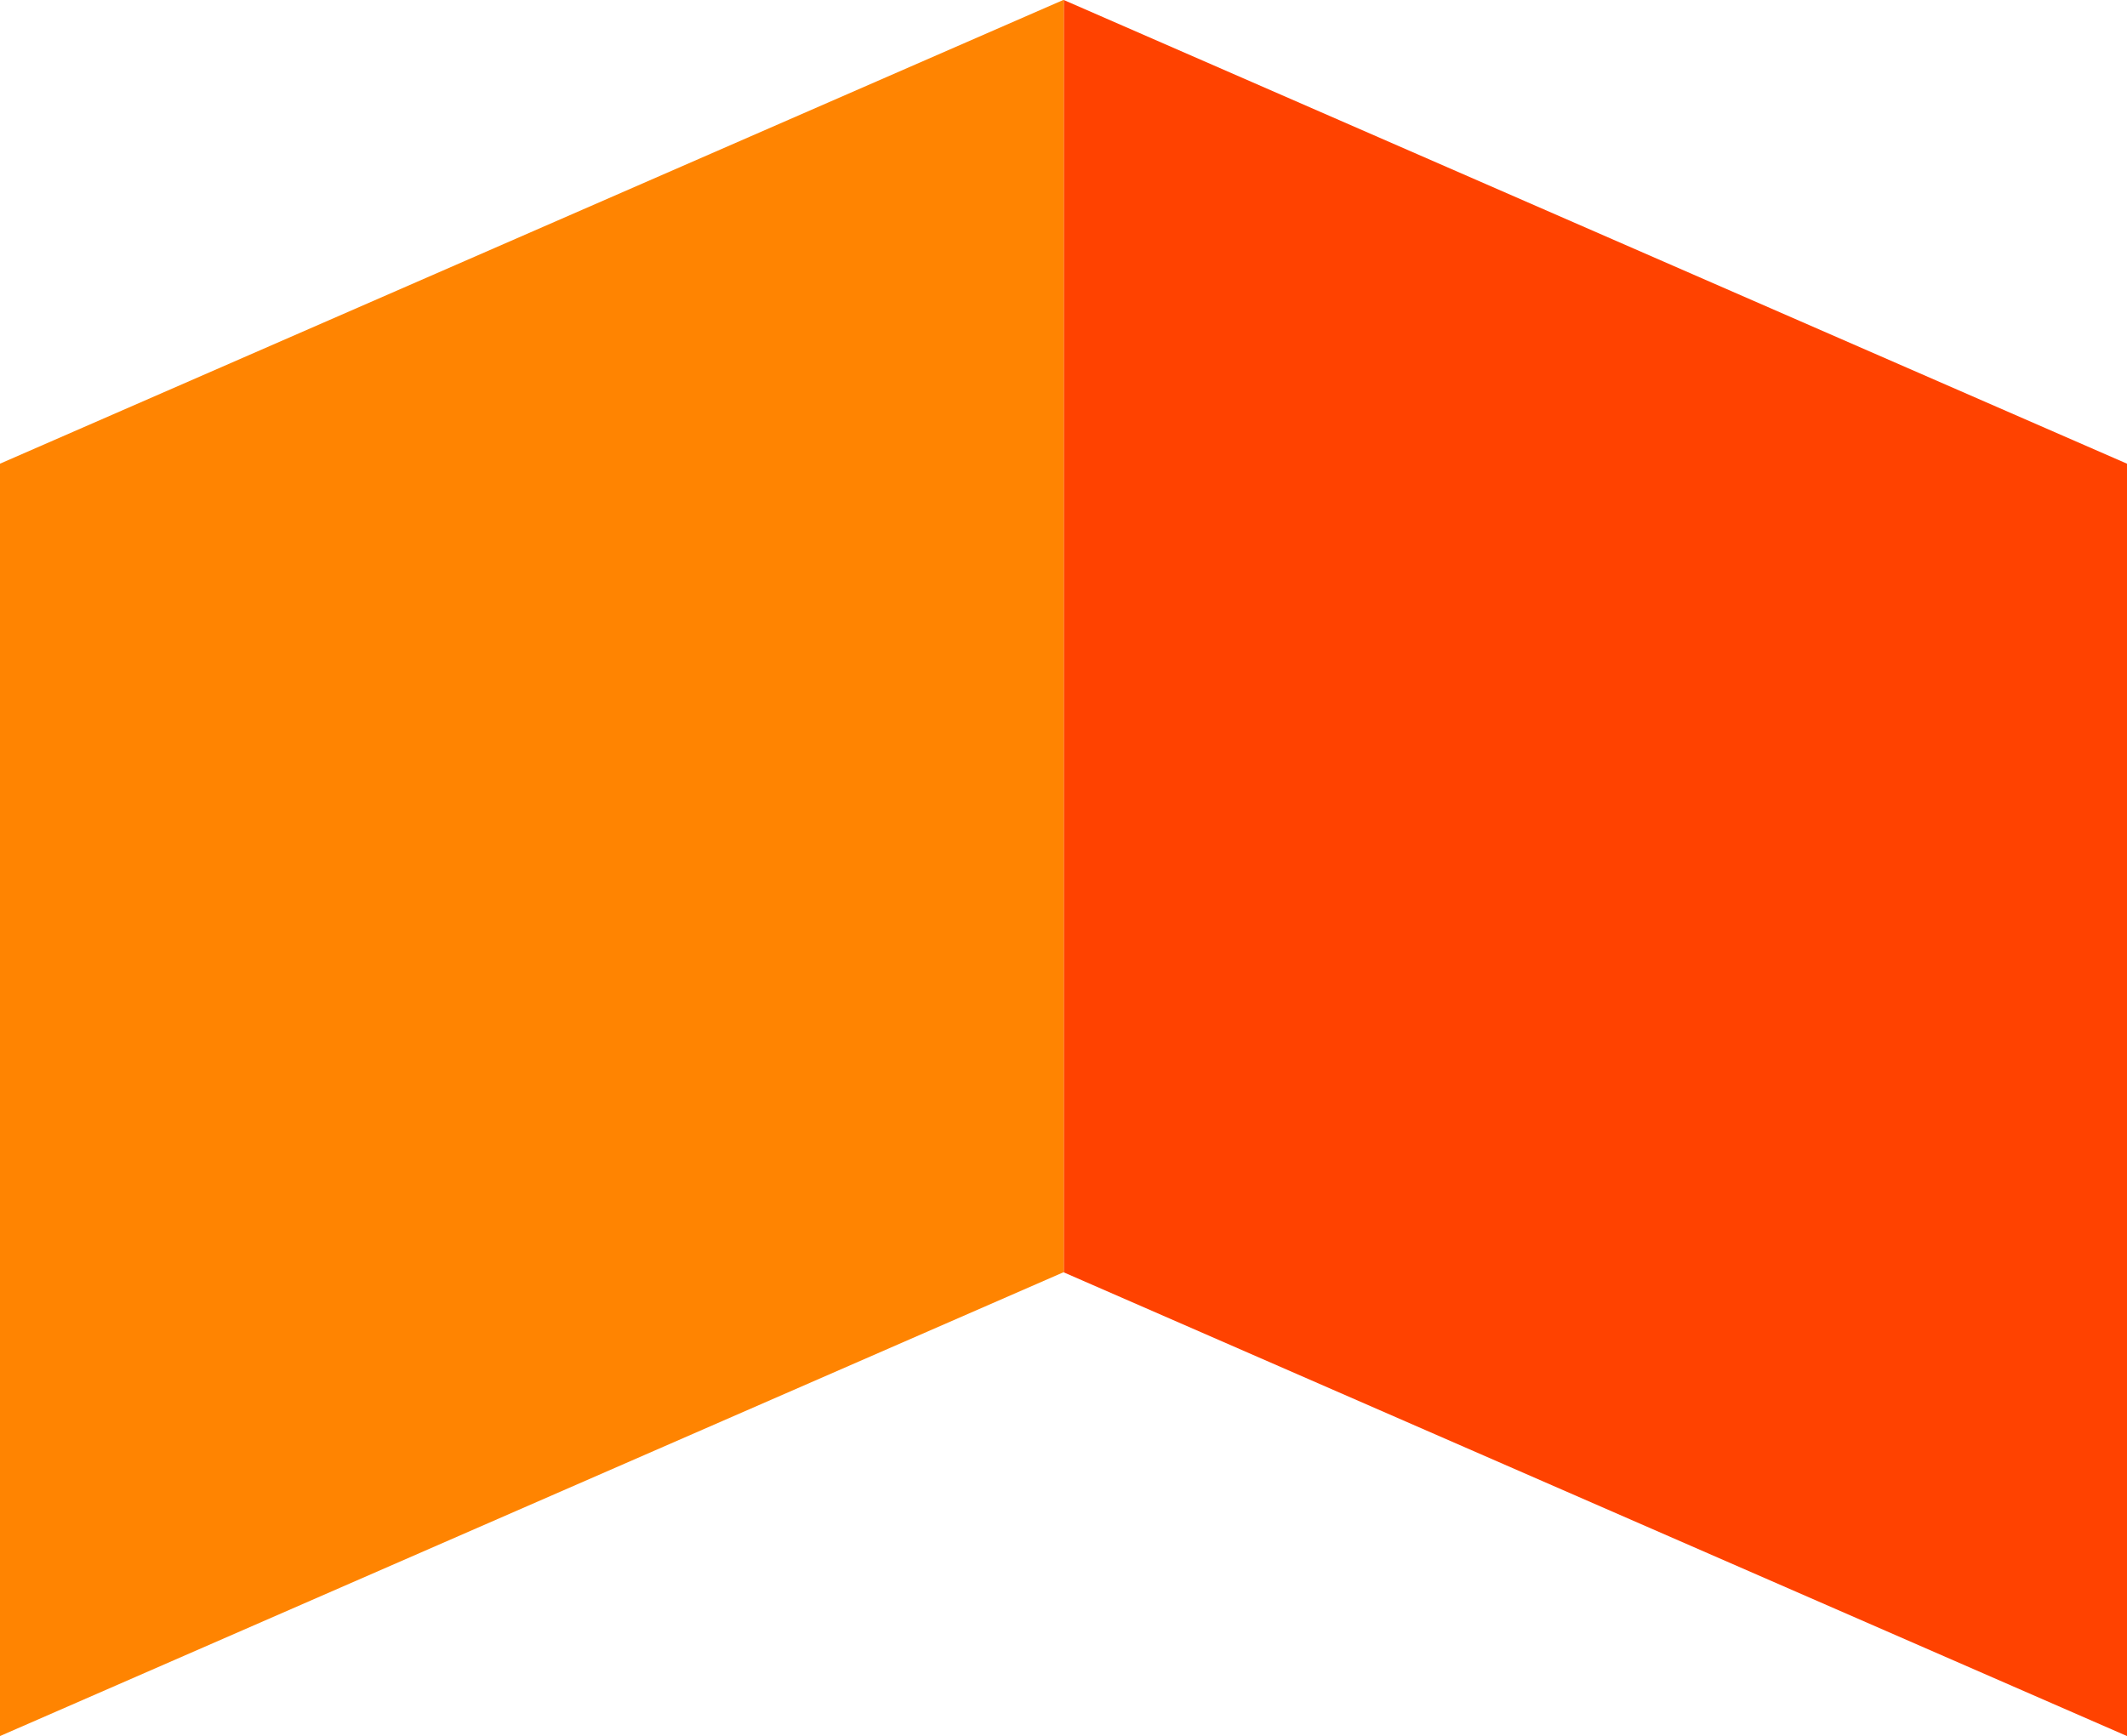
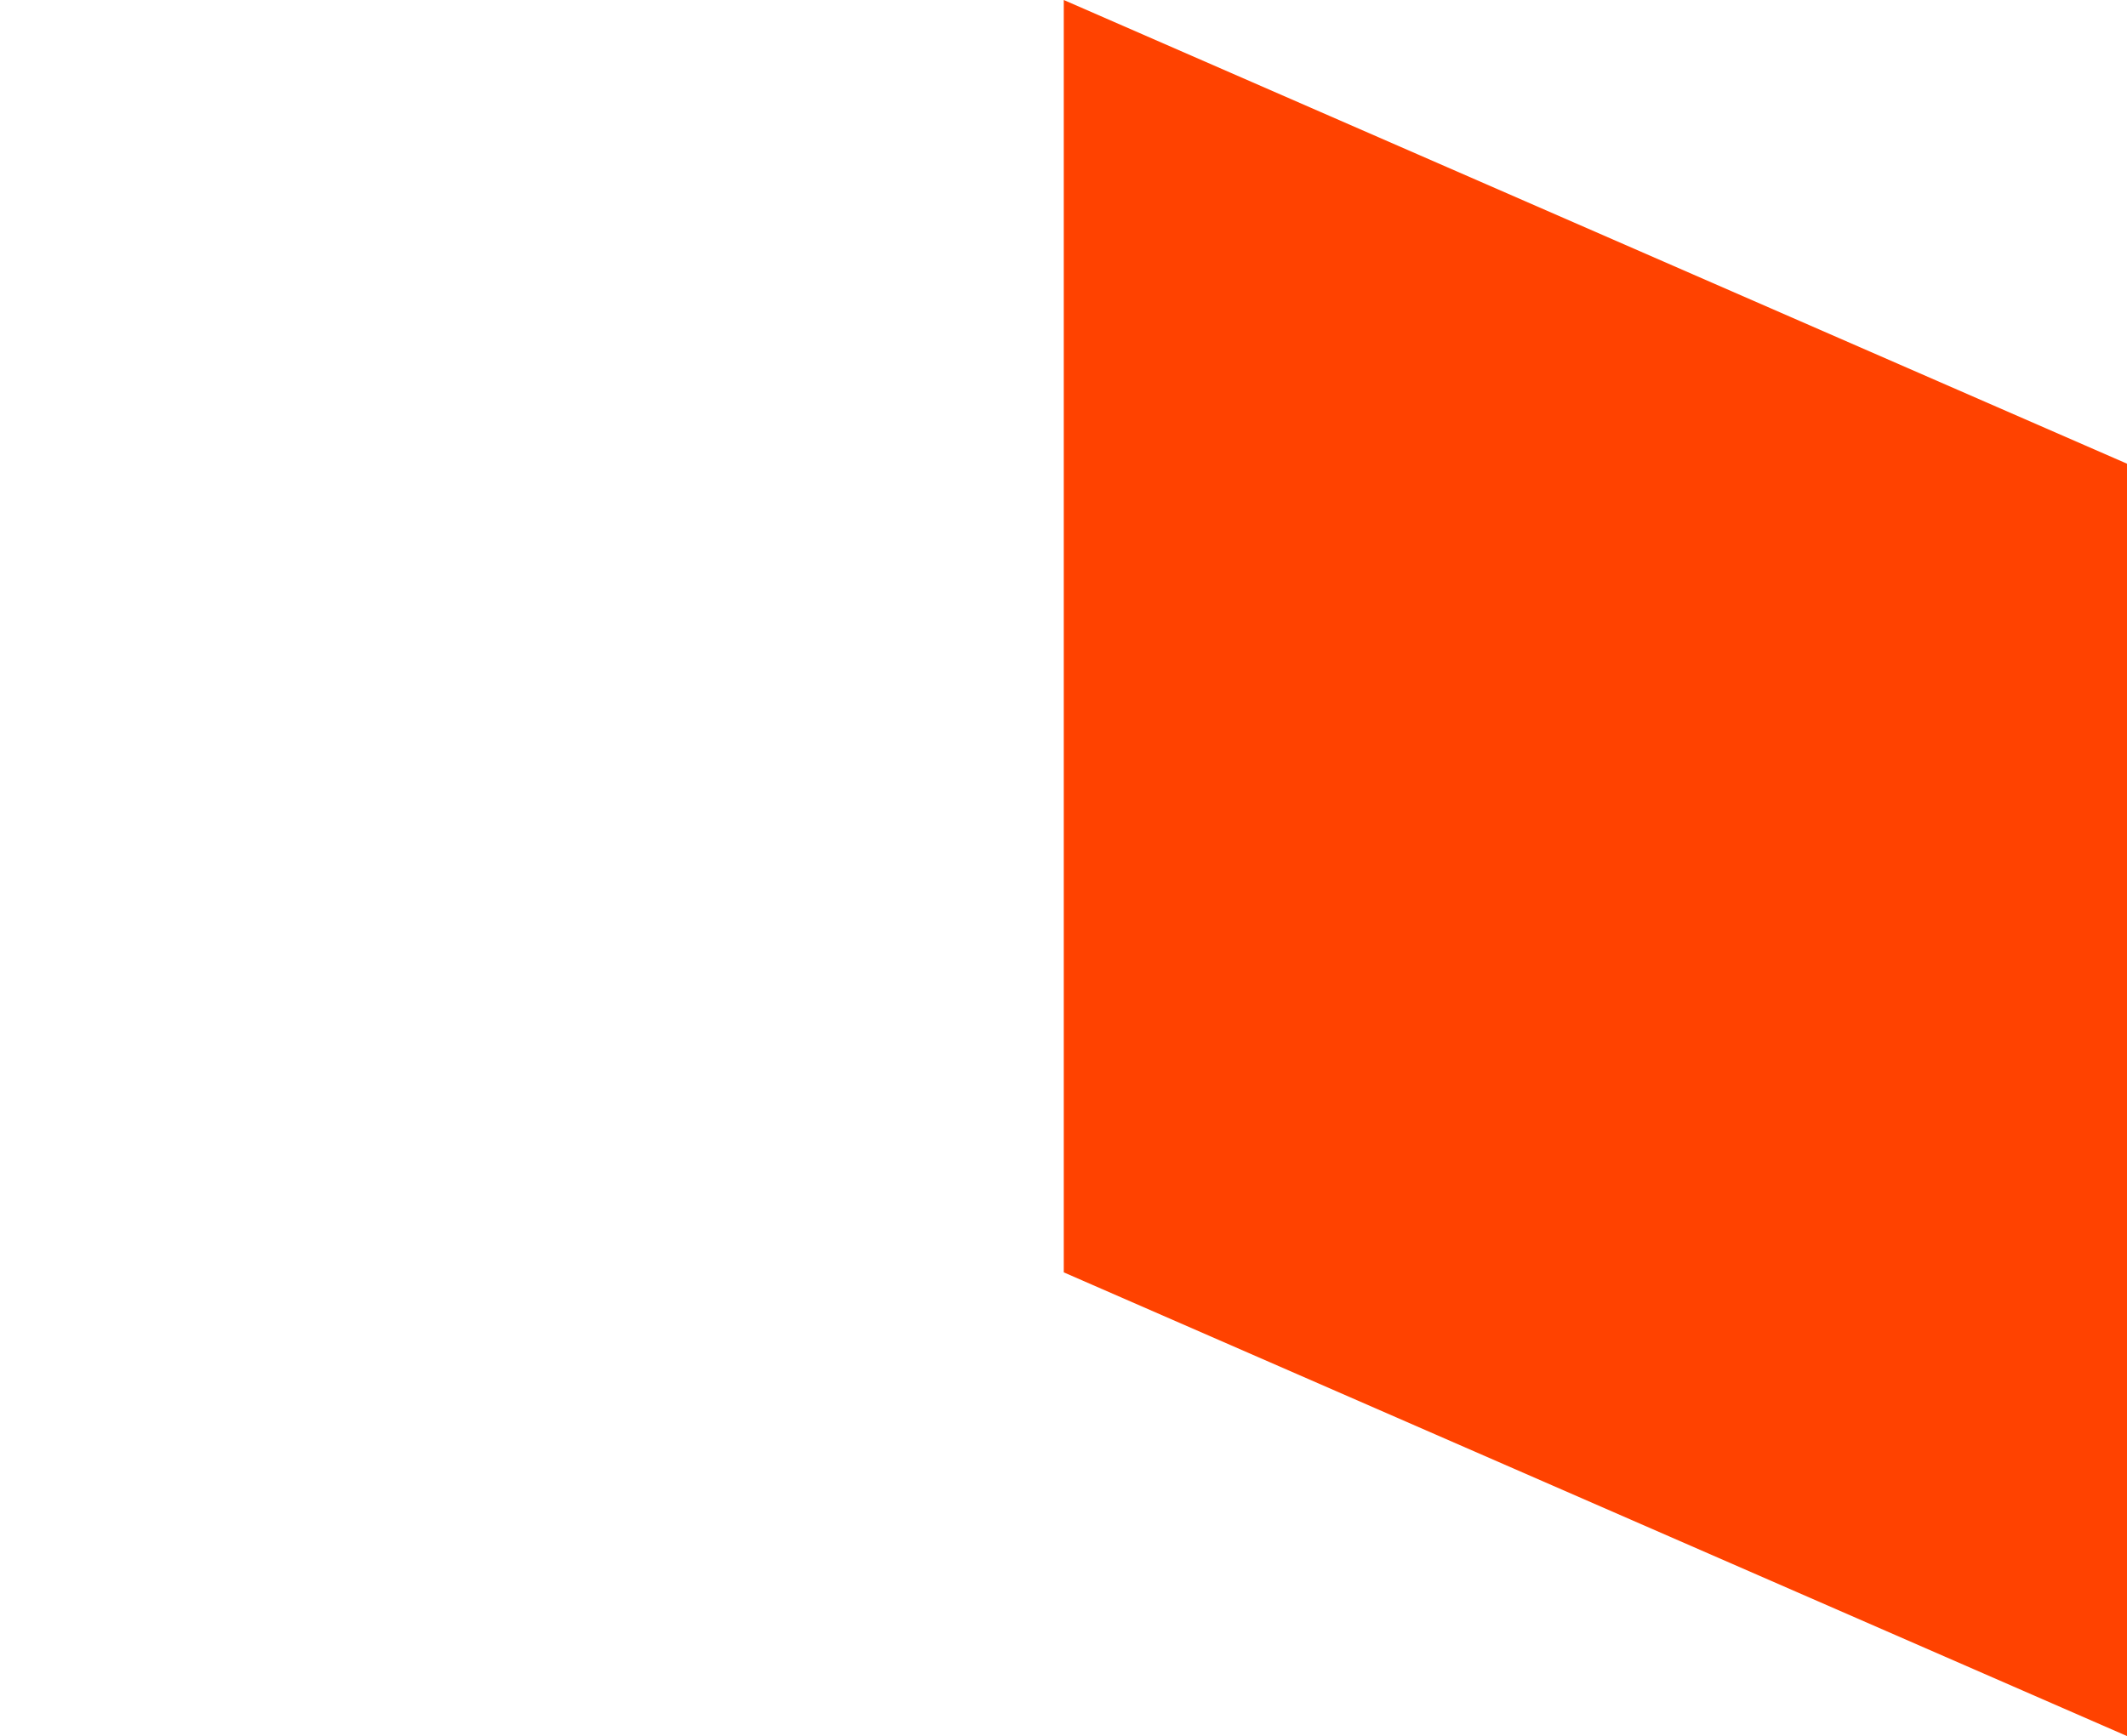
<svg xmlns="http://www.w3.org/2000/svg" id="a" viewBox="0 0 40.31 32.91">
  <polygon points="20.16 0 40.31 8.79 40.31 32.91 20.16 24.12 20.16 0" fill="#ff4200" />
-   <polygon points="20.16 24.12 20.16 0 20.15 0 0 8.79 0 32.91 20.15 24.12 20.16 24.12" fill="#ff8401" />
</svg>